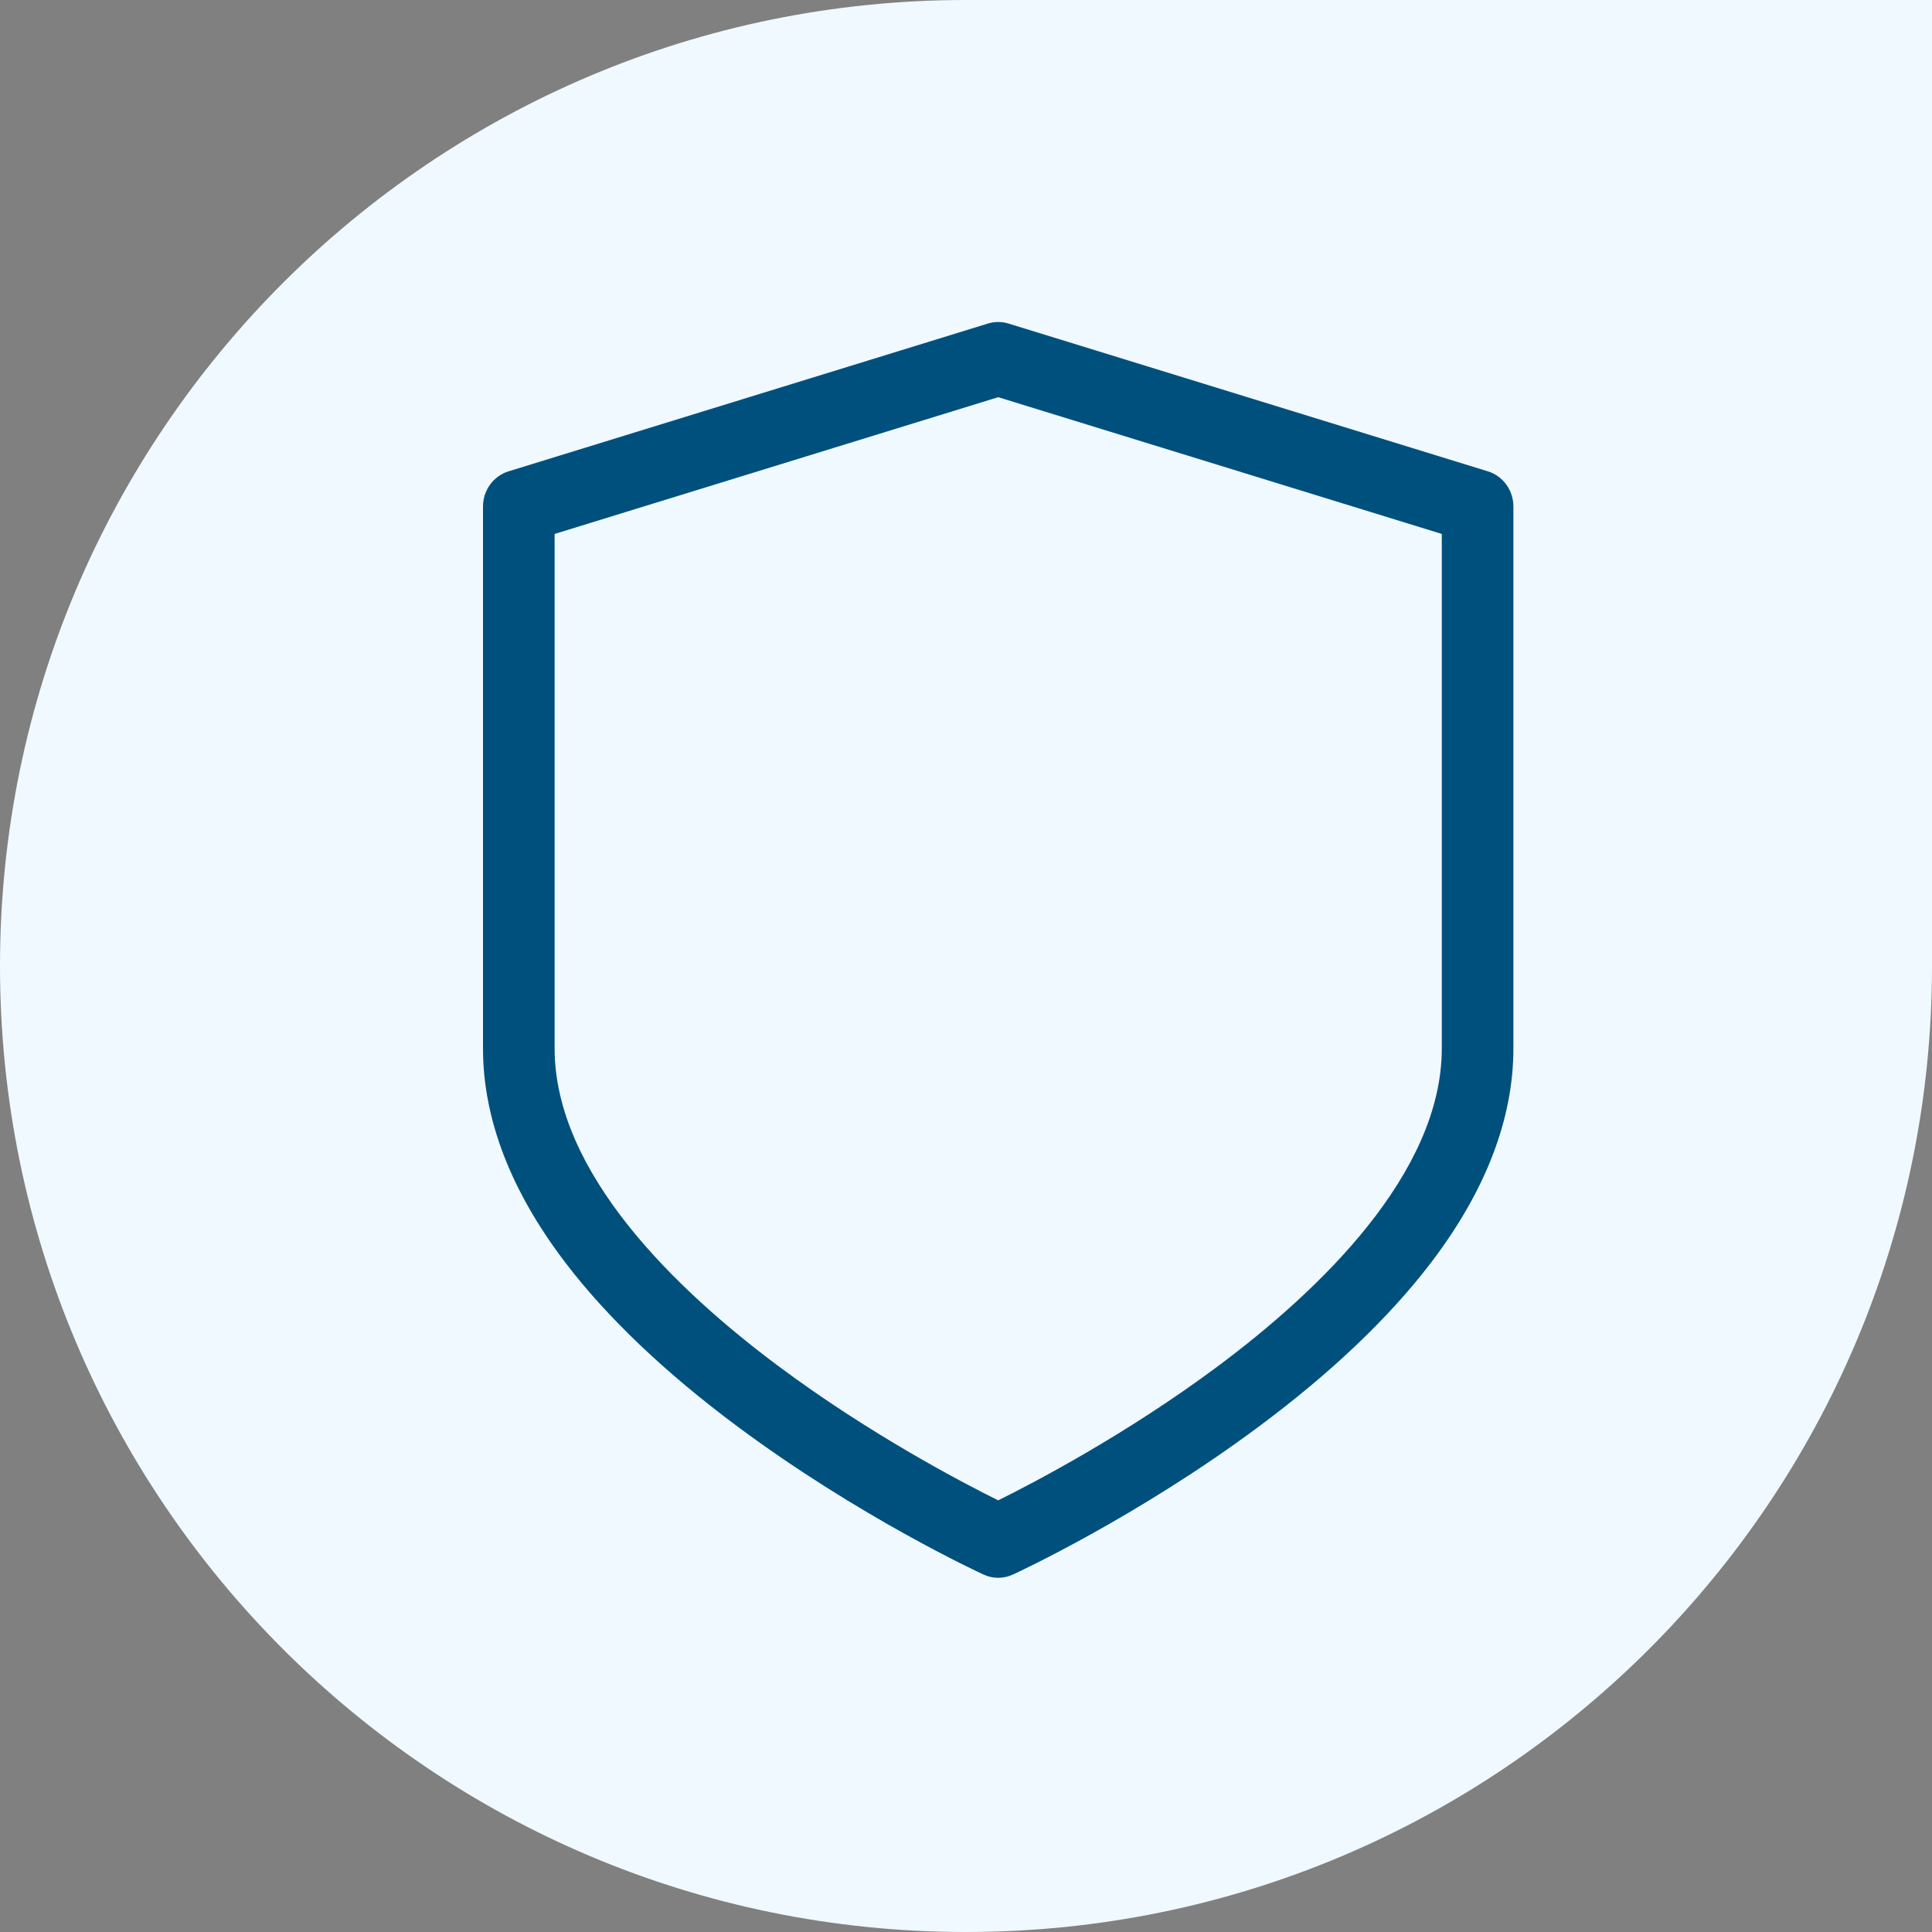
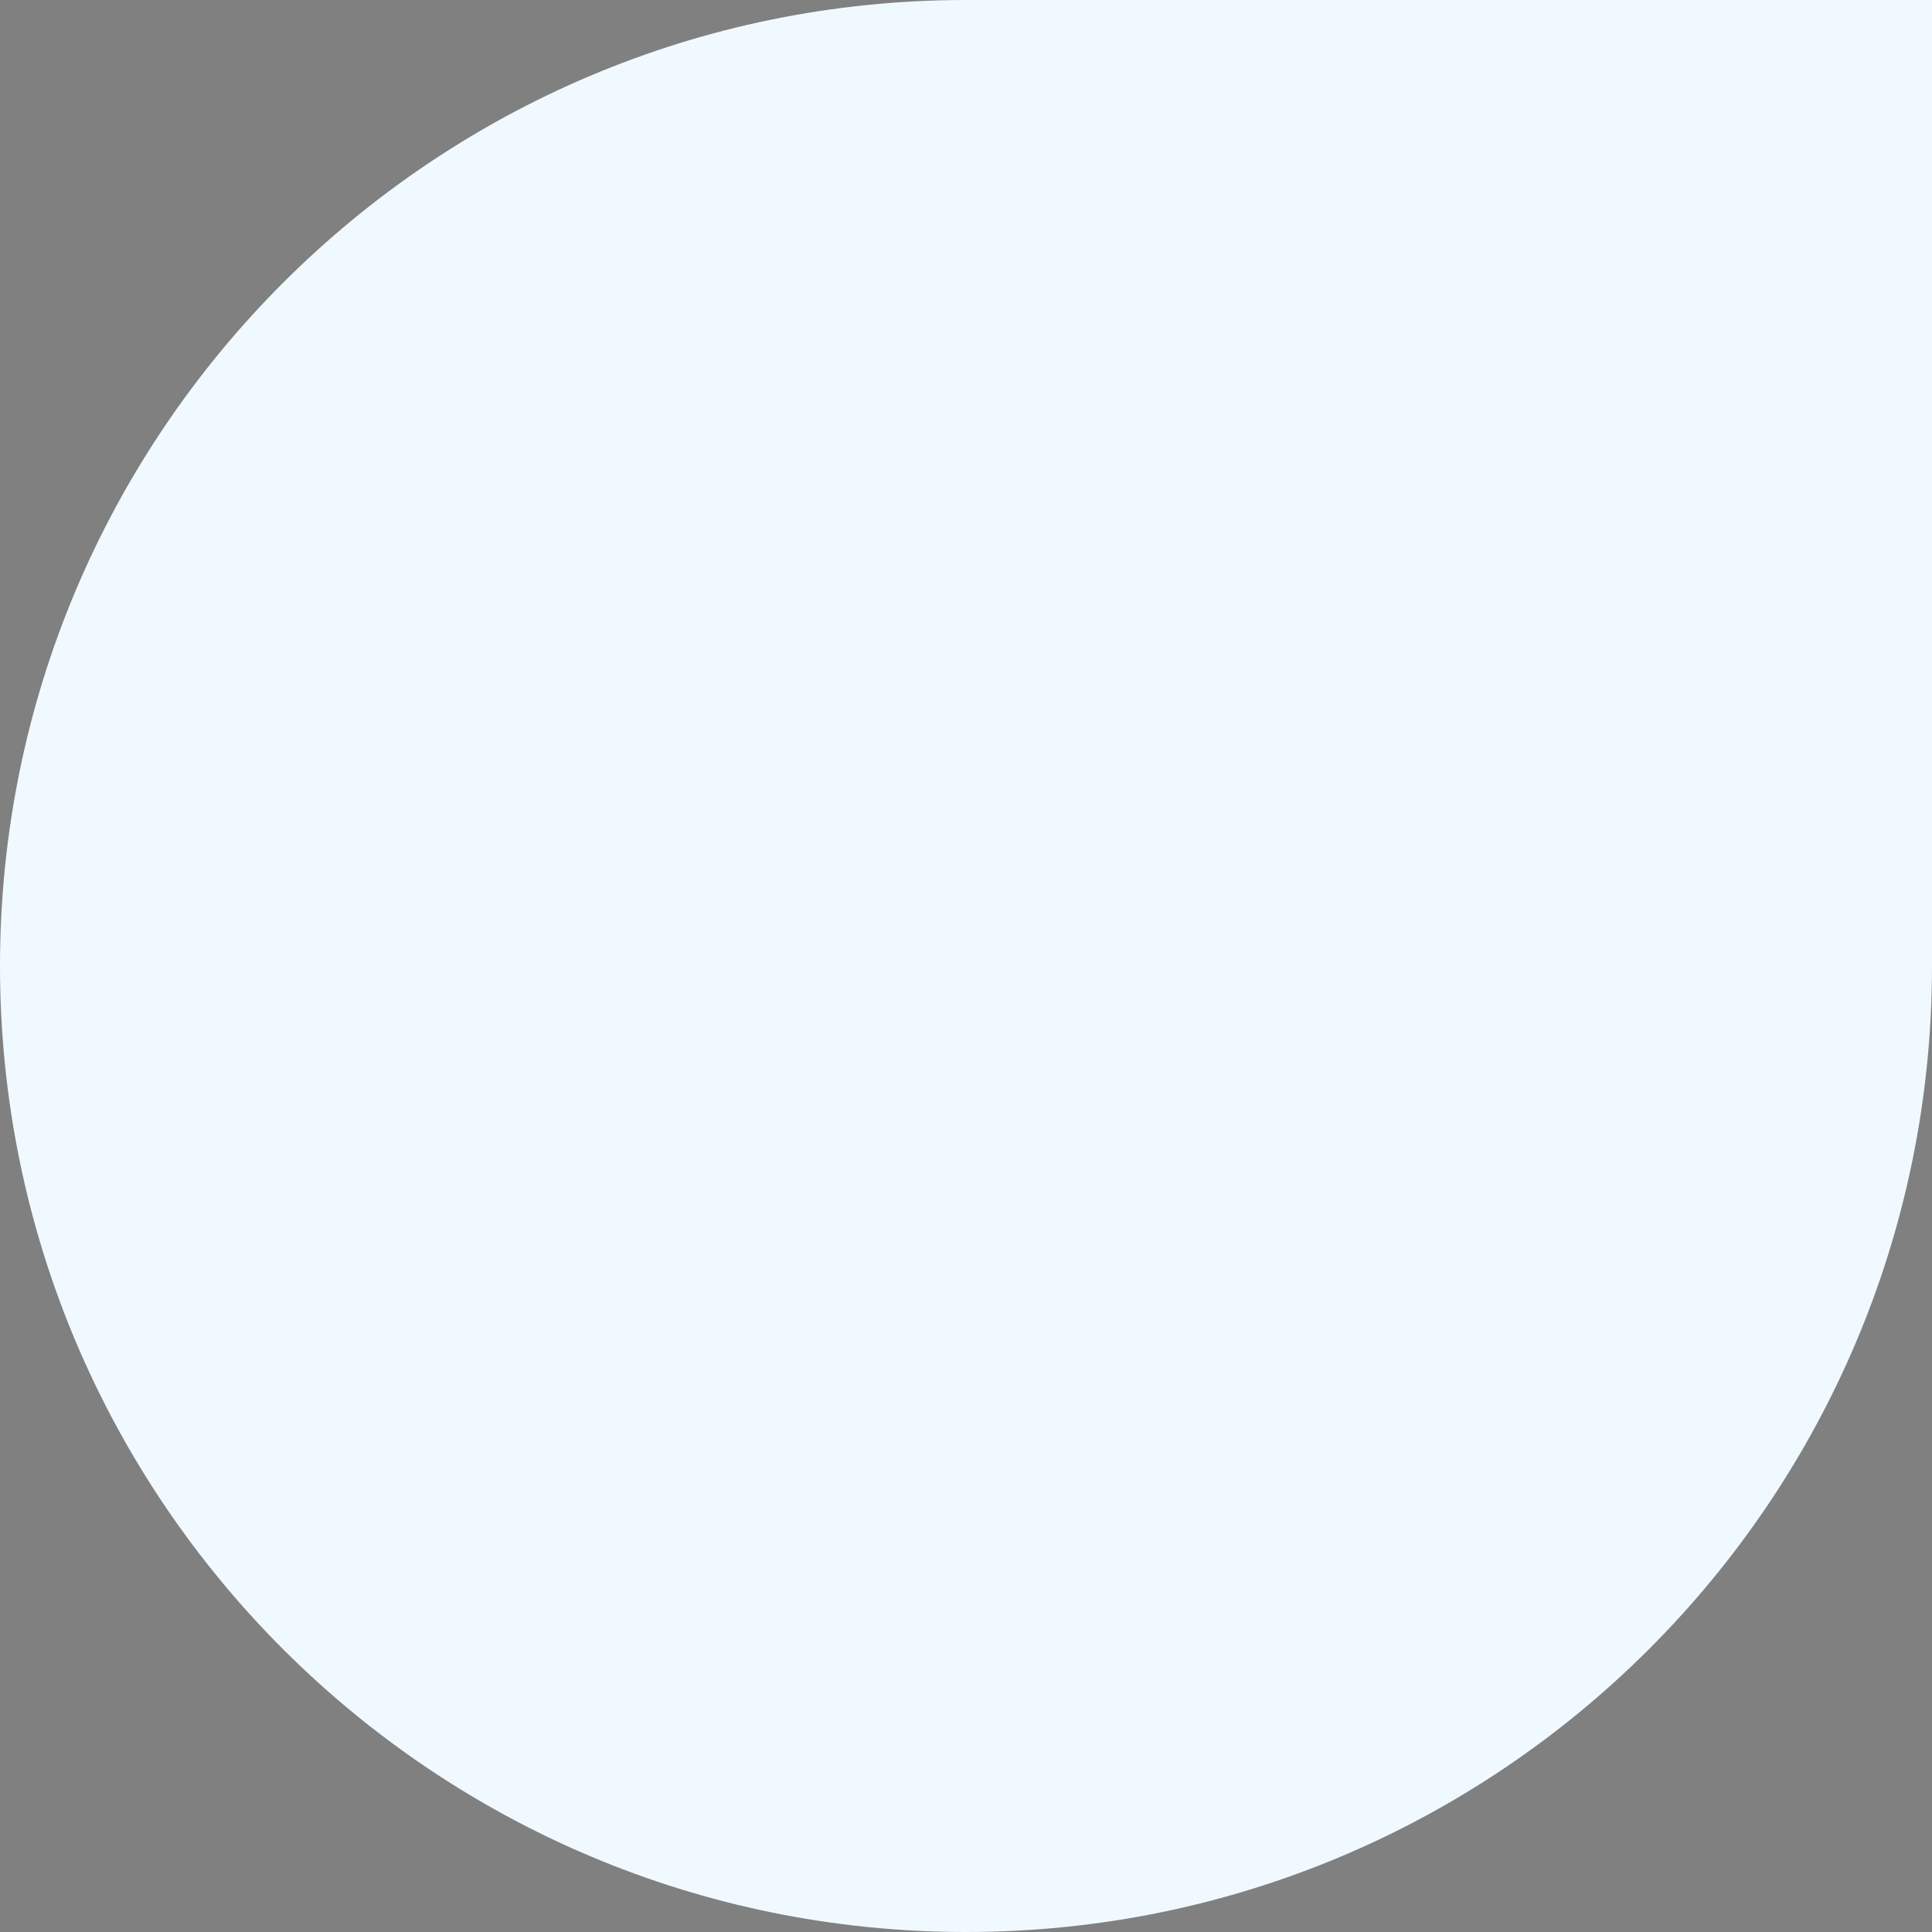
<svg xmlns="http://www.w3.org/2000/svg" width="60" height="60" viewBox="0 0 60 60" fill="none">
  <rect x="0" y="0" width="60" height="60" fill="#808080" stroke="none" />
  <path d="M0 30C0 13.431 13.431 0 30 0H60V30C60 46.569 46.569 60 30 60C13.431 60 0 46.569 0 30Z" fill="#F0F9FF" />
-   <path d="M46.208 14.638L31.32 10.048C31.111 9.984 30.889 9.984 30.681 10.048L15.793 14.638C15.322 14.783 15 15.227 15 15.732V32.559C15 34.748 15.862 36.989 17.563 39.219C18.862 40.922 20.659 42.632 22.904 44.302C26.676 47.108 30.39 48.828 30.546 48.9C30.69 48.967 30.845 49 31 49C31.155 49 31.31 48.967 31.454 48.9C31.611 48.828 35.325 47.108 39.096 44.302C41.341 42.632 43.138 40.922 44.437 39.219C46.138 36.989 47 34.748 47 32.559V15.732C47 15.227 46.678 14.783 46.208 14.638ZM44.776 32.559C44.776 36.433 40.994 40.065 37.821 42.43C34.976 44.55 32.091 46.054 31 46.595C29.909 46.054 27.024 44.55 24.18 42.43C21.006 40.065 17.224 36.433 17.224 32.559V16.582L31 12.335L44.776 16.582V32.559Z" fill="#00507D" />
</svg>